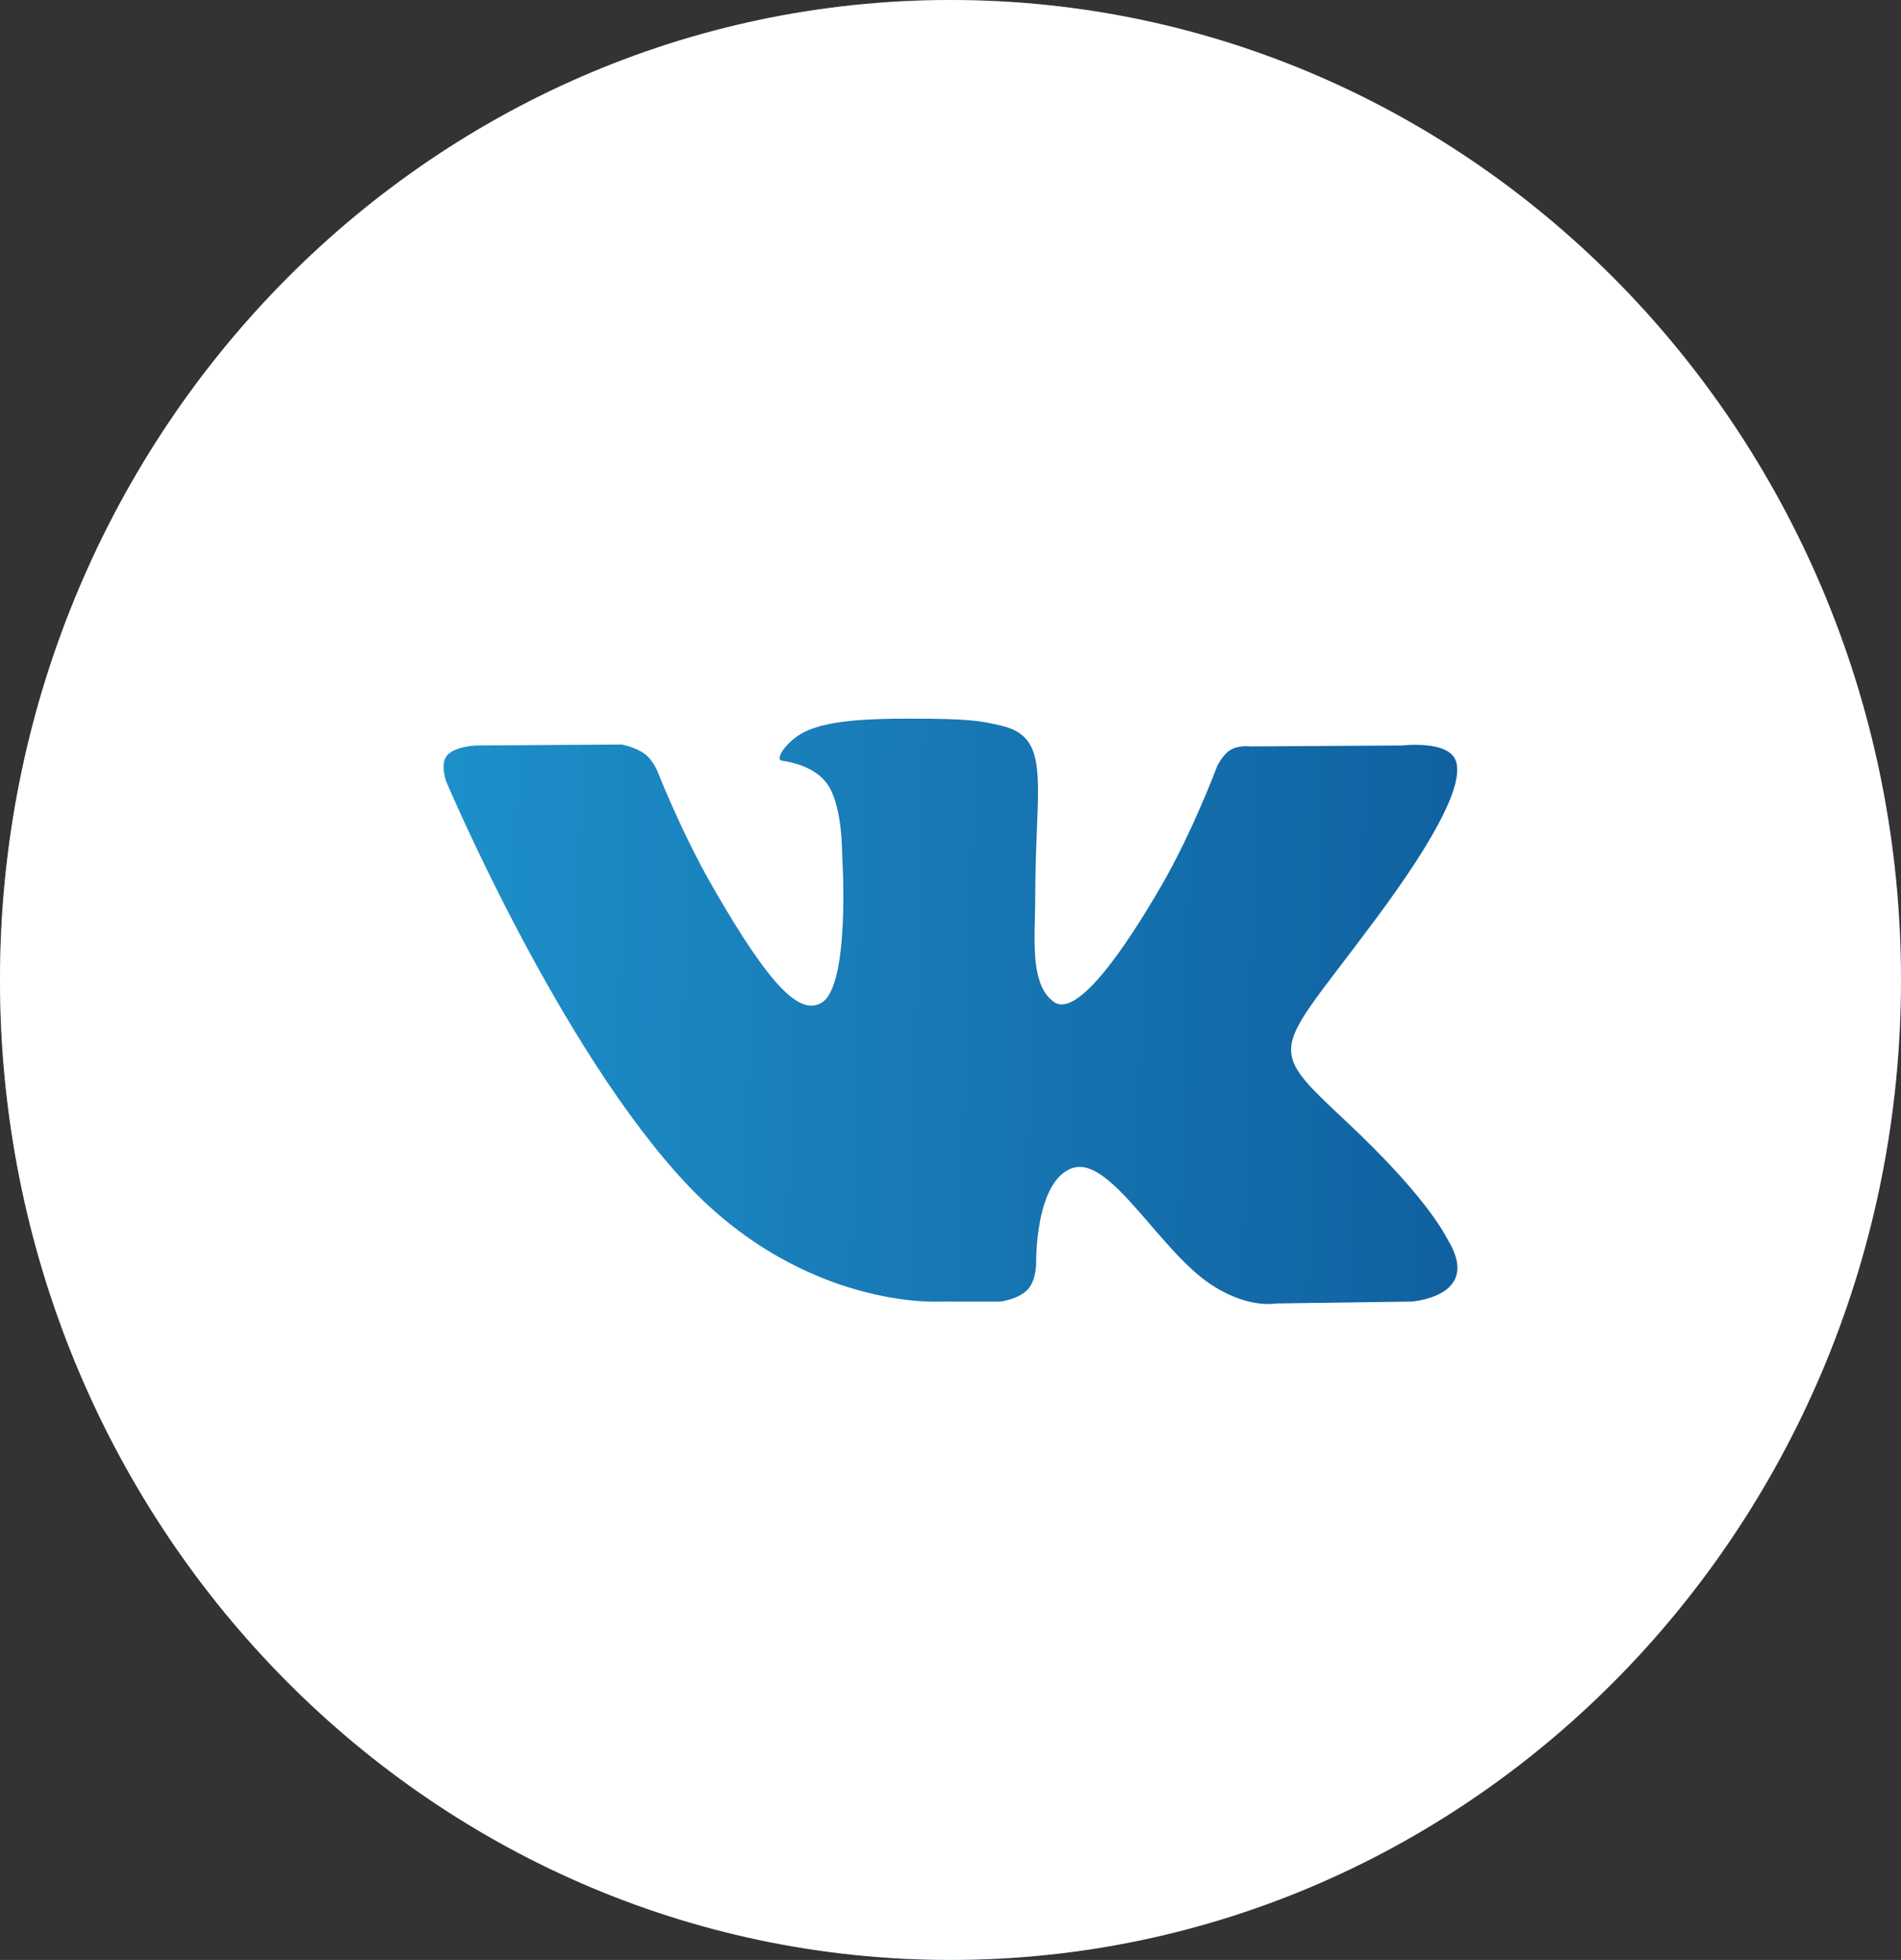
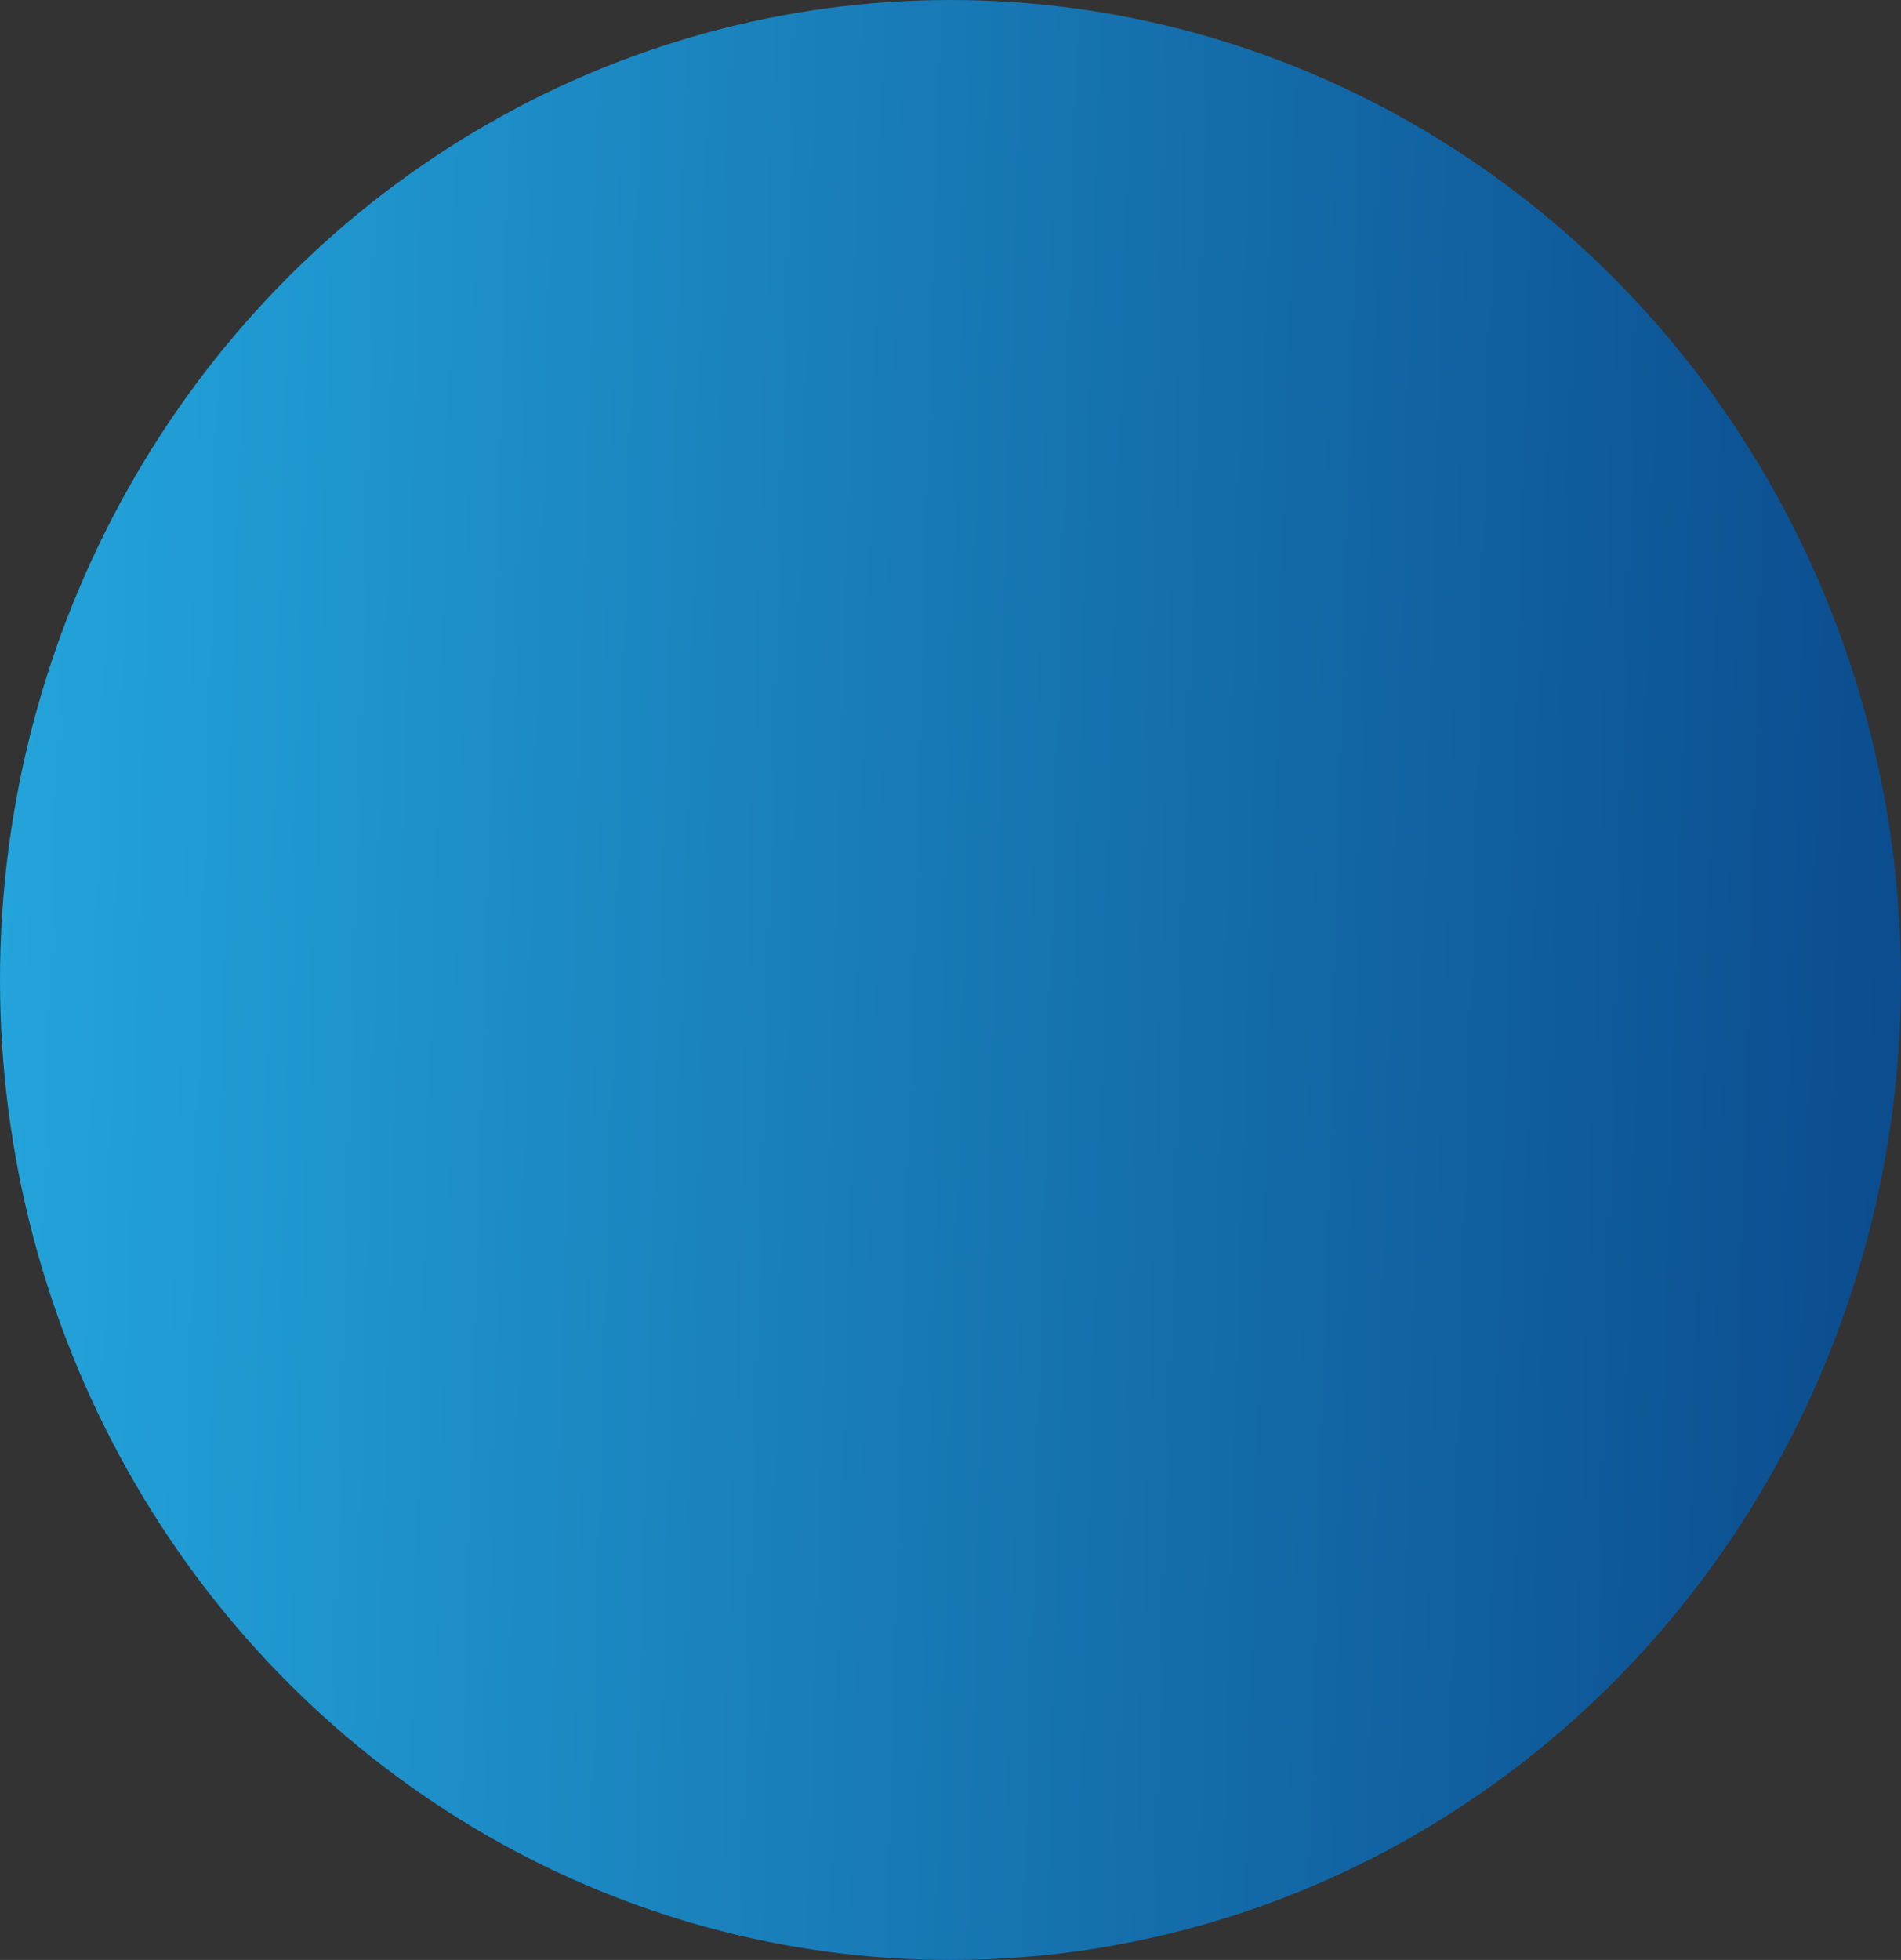
<svg xmlns="http://www.w3.org/2000/svg" width="65" height="67" viewBox="0 0 65 67" fill="none">
  <rect x="0" y="0" width="65" height="67" fill="#333333" stroke="none" />
  <ellipse cx="32.5" cy="33.5" rx="32.5" ry="33.5" fill="url(#paint0_linear_178_371)" />
-   <path fill-rule="evenodd" clip-rule="evenodd" d="M32.5 0C14.551 0 0 14.998 0 33.5C0 52.002 14.551 67 32.5 67C50.449 67 65 52.002 65 33.5C65 14.998 50.449 0 32.5 0ZM35.146 44.075C34.826 44.423 34.2 44.494 34.2 44.494H32.128C32.128 44.494 27.557 44.772 23.53 40.531C19.139 35.904 15.261 26.724 15.261 26.724C15.261 26.724 15.037 26.122 15.28 25.832C15.553 25.504 16.297 25.484 16.297 25.484L21.25 25.451C21.25 25.451 21.716 25.528 22.05 25.777C22.326 25.983 22.48 26.365 22.48 26.365C22.48 26.365 23.281 28.414 24.34 30.267C26.411 33.885 27.374 34.676 28.076 34.288C29.1 33.723 28.793 29.174 28.793 29.174C28.793 29.174 28.812 27.523 28.278 26.788C27.864 26.218 27.084 26.052 26.74 26.005C26.46 25.967 26.918 25.312 27.511 25.019C28.403 24.578 29.977 24.552 31.837 24.571C33.286 24.586 33.703 24.677 34.27 24.816C35.584 25.137 35.543 26.166 35.454 28.385C35.428 29.049 35.397 29.819 35.397 30.709C35.397 30.909 35.391 31.122 35.386 31.342C35.355 32.479 35.319 33.781 36.06 34.266C36.44 34.513 37.367 34.302 39.689 30.315C40.789 28.424 41.613 26.203 41.613 26.203C41.613 26.203 41.794 25.806 42.074 25.636C42.361 25.463 42.747 25.516 42.747 25.516L47.959 25.484C47.959 25.484 49.526 25.293 49.779 26.01C50.045 26.76 49.194 28.513 47.064 31.385C45.041 34.114 44.058 35.117 44.152 36.005C44.22 36.652 44.859 37.238 46.083 38.386C48.642 40.791 49.329 42.056 49.493 42.36C49.507 42.386 49.517 42.404 49.525 42.416C50.672 44.343 48.251 44.494 48.251 44.494L43.621 44.559C43.621 44.559 42.627 44.758 41.318 43.849C40.632 43.373 39.962 42.596 39.324 41.855C38.349 40.725 37.449 39.68 36.681 39.927C35.39 40.342 35.429 43.154 35.429 43.154C35.429 43.154 35.44 43.756 35.146 44.075Z" fill="white" />
  <defs>
    <linearGradient id="paint0_linear_178_371" x1="1.86288e-09" y1="27.969" x2="65.467" y2="29.818" gradientUnits="userSpaceOnUse">
      <stop stop-color="#23A4DB" />
      <stop offset="1" stop-color="#0B4C8E" />
    </linearGradient>
  </defs>
</svg>